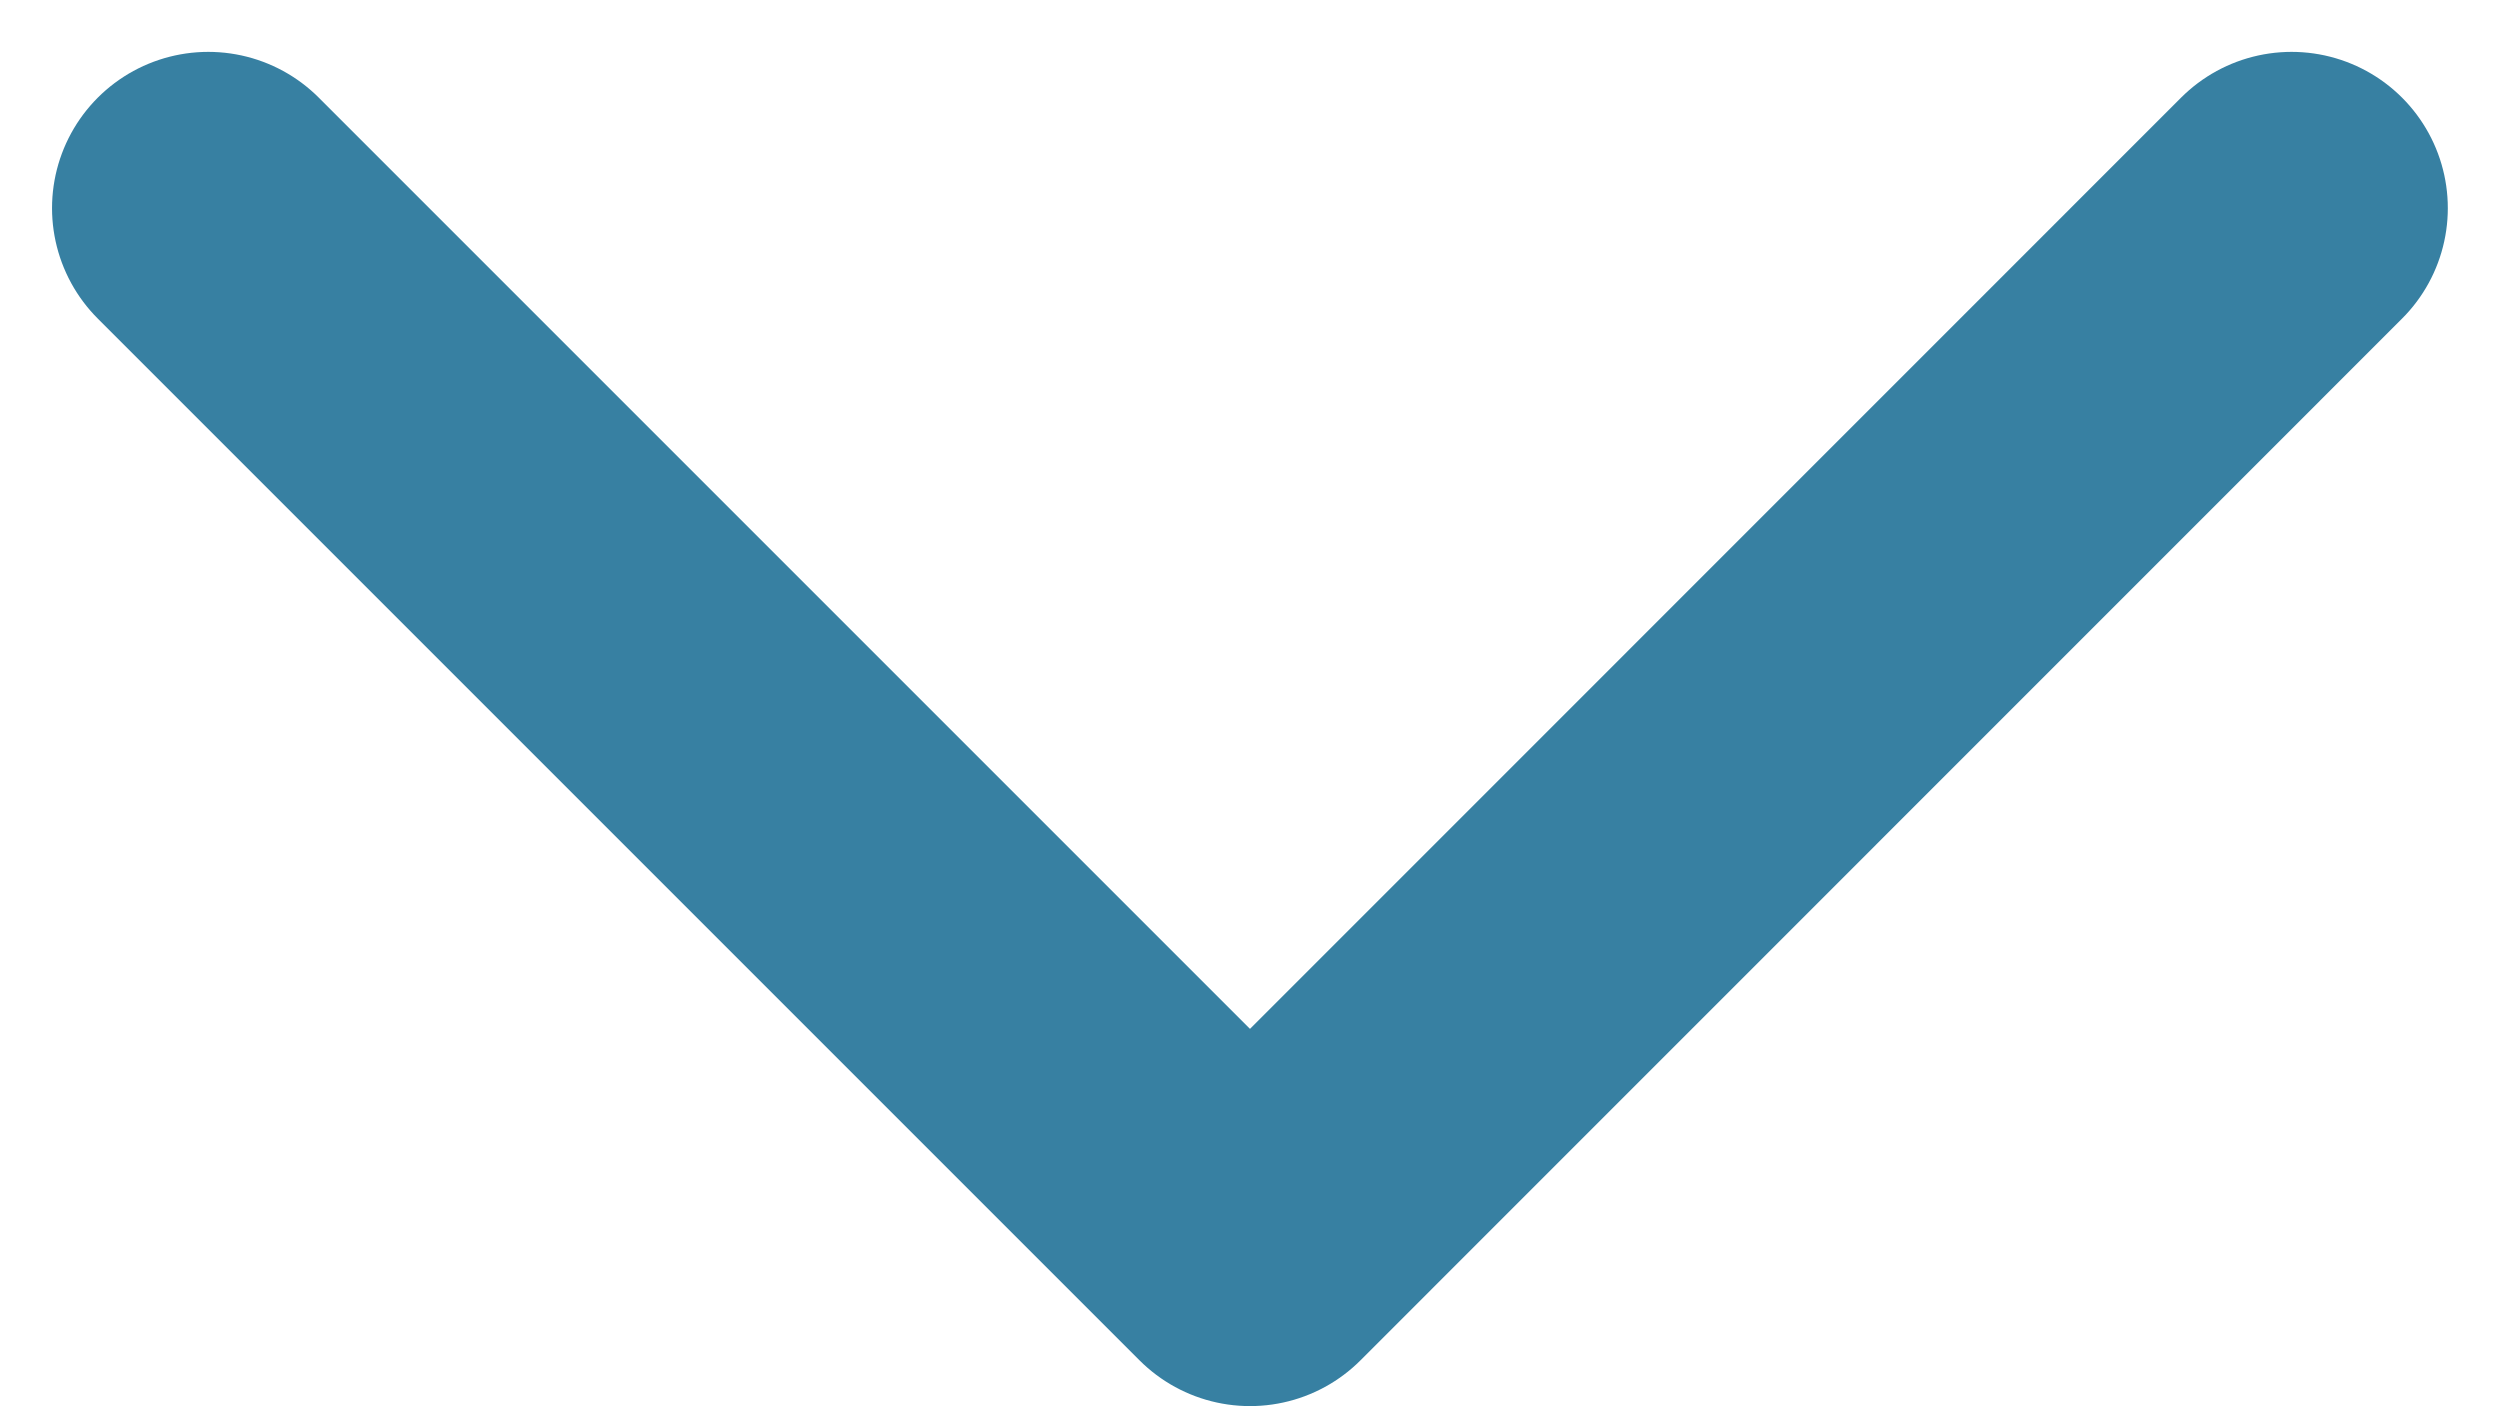
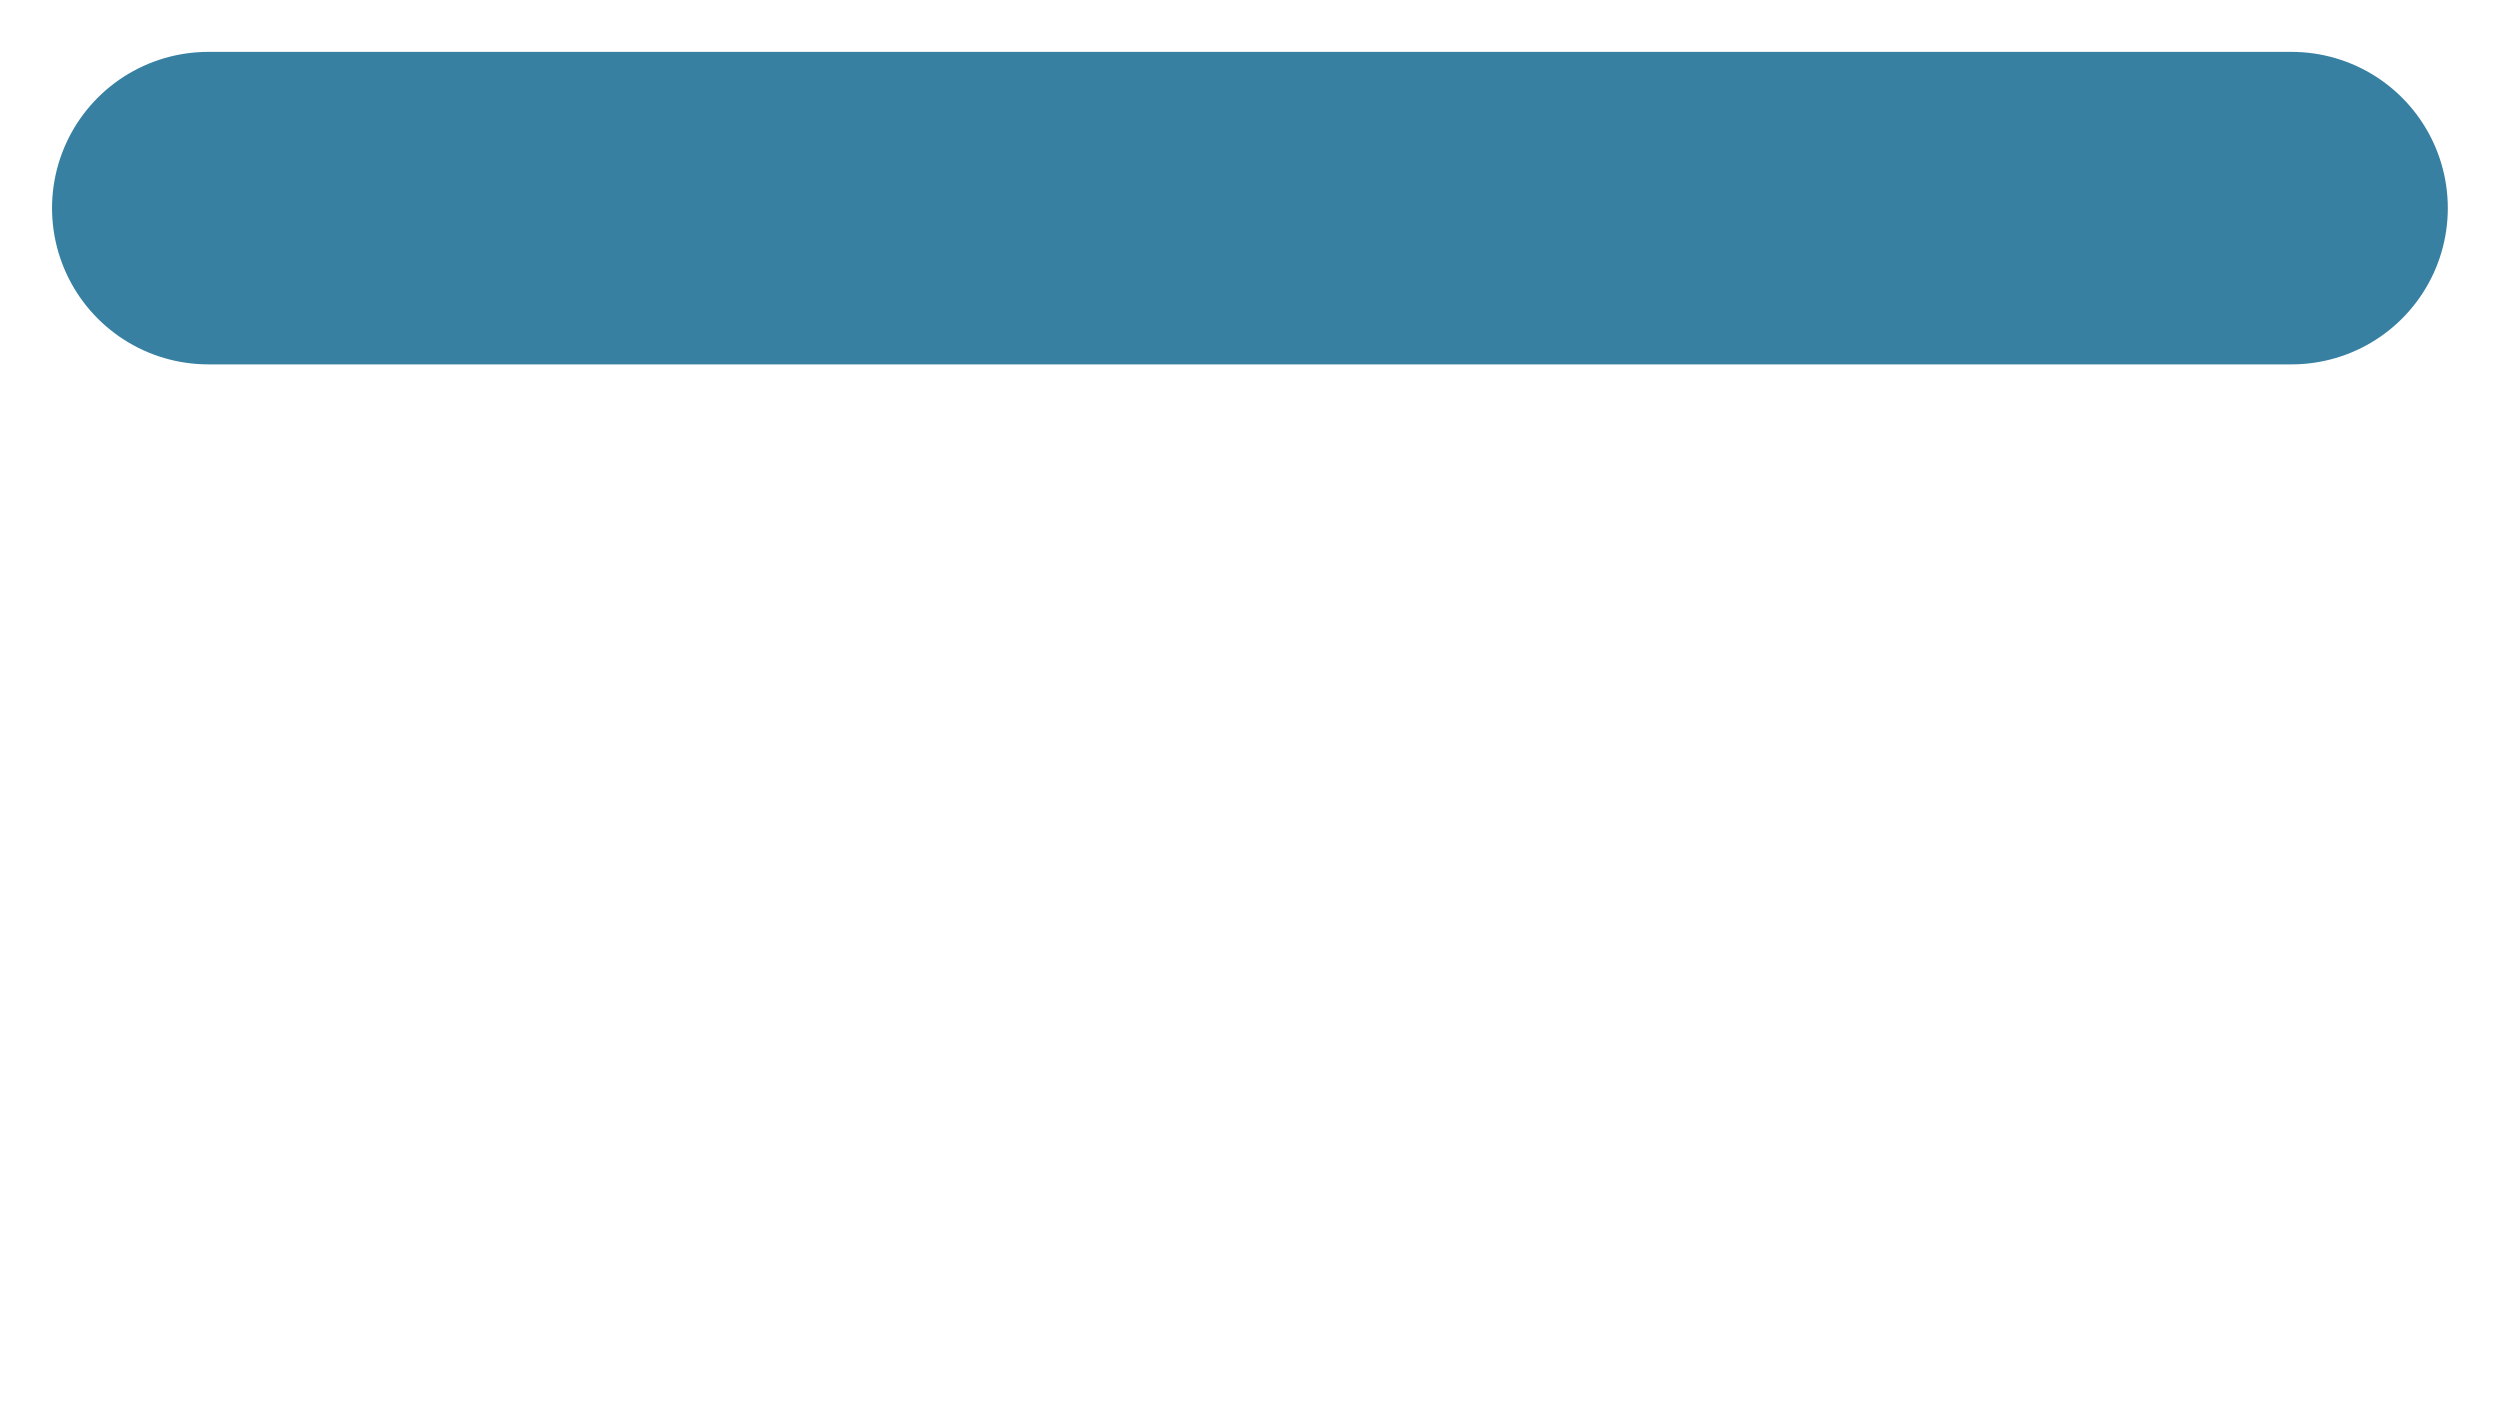
<svg xmlns="http://www.w3.org/2000/svg" width="16" height="9" viewBox="0 0 16 9" fill="none">
-   <path d="M14.666 1.332L8 7.999L1.333 1.332" stroke="#06608B" stroke-opacity="0.8" stroke-width="2" stroke-linecap="round" stroke-linejoin="round" />
+   <path d="M14.666 1.332L1.333 1.332" stroke="#06608B" stroke-opacity="0.8" stroke-width="2" stroke-linecap="round" stroke-linejoin="round" />
</svg>